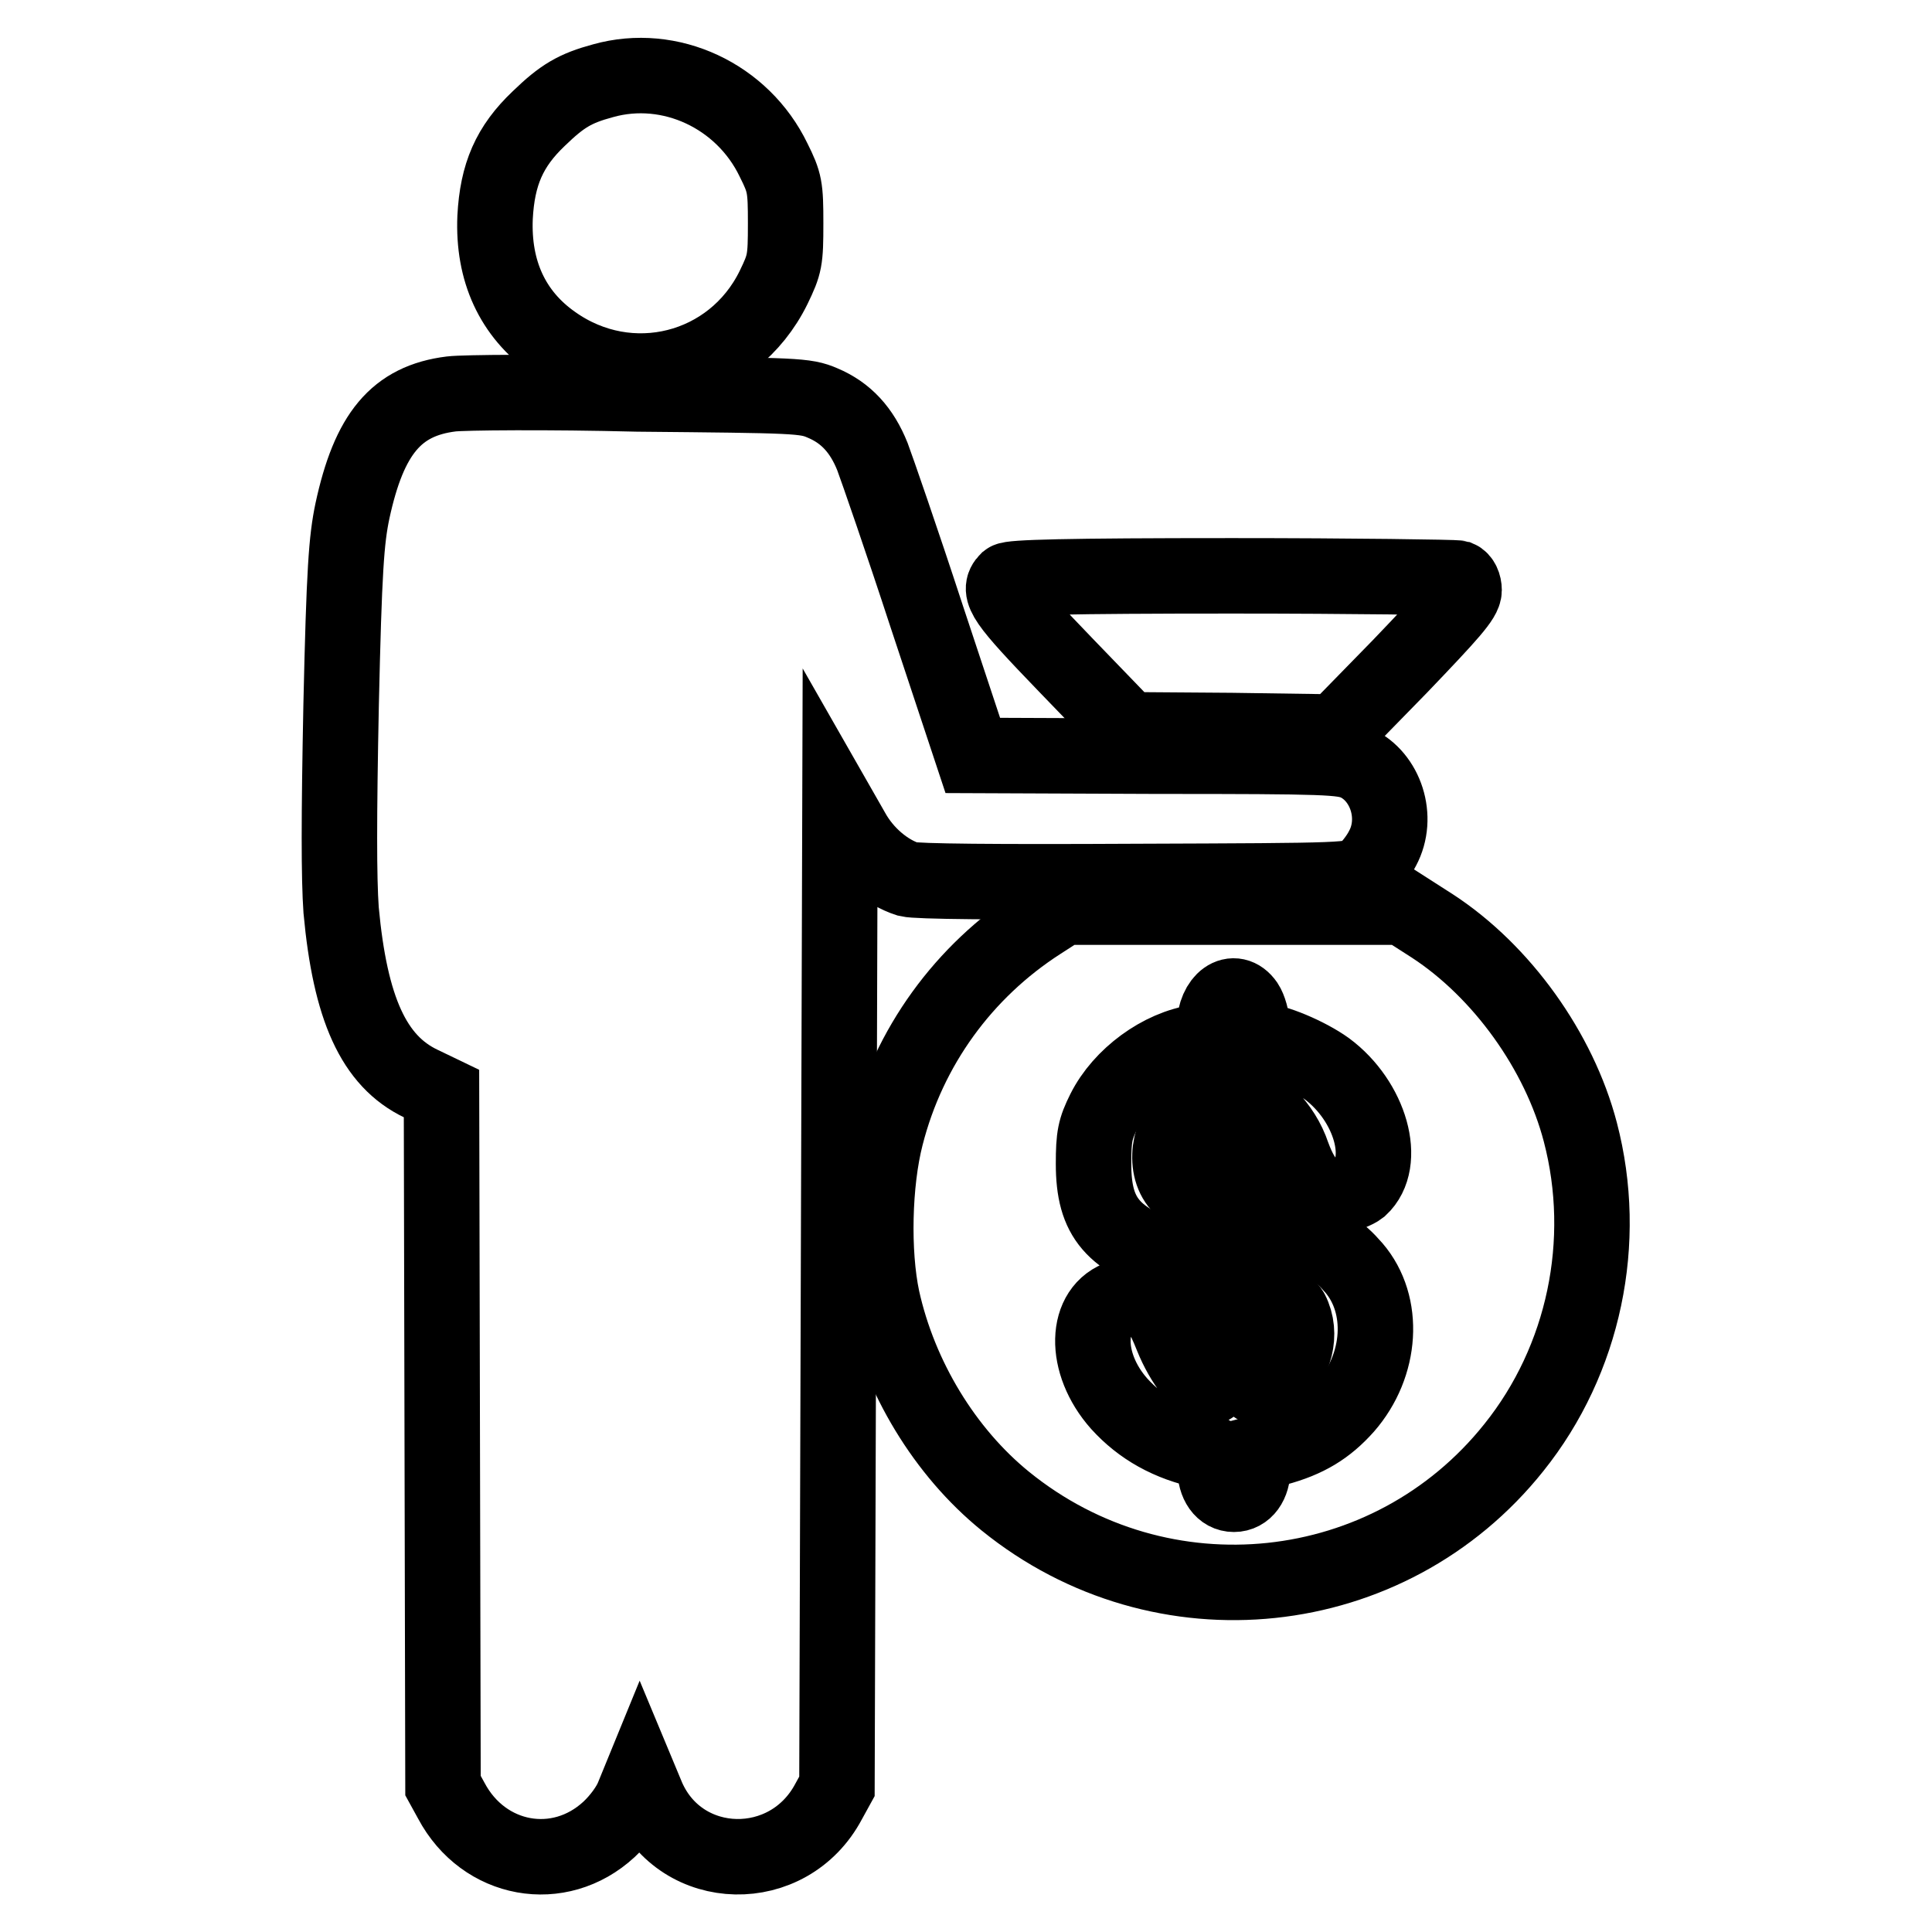
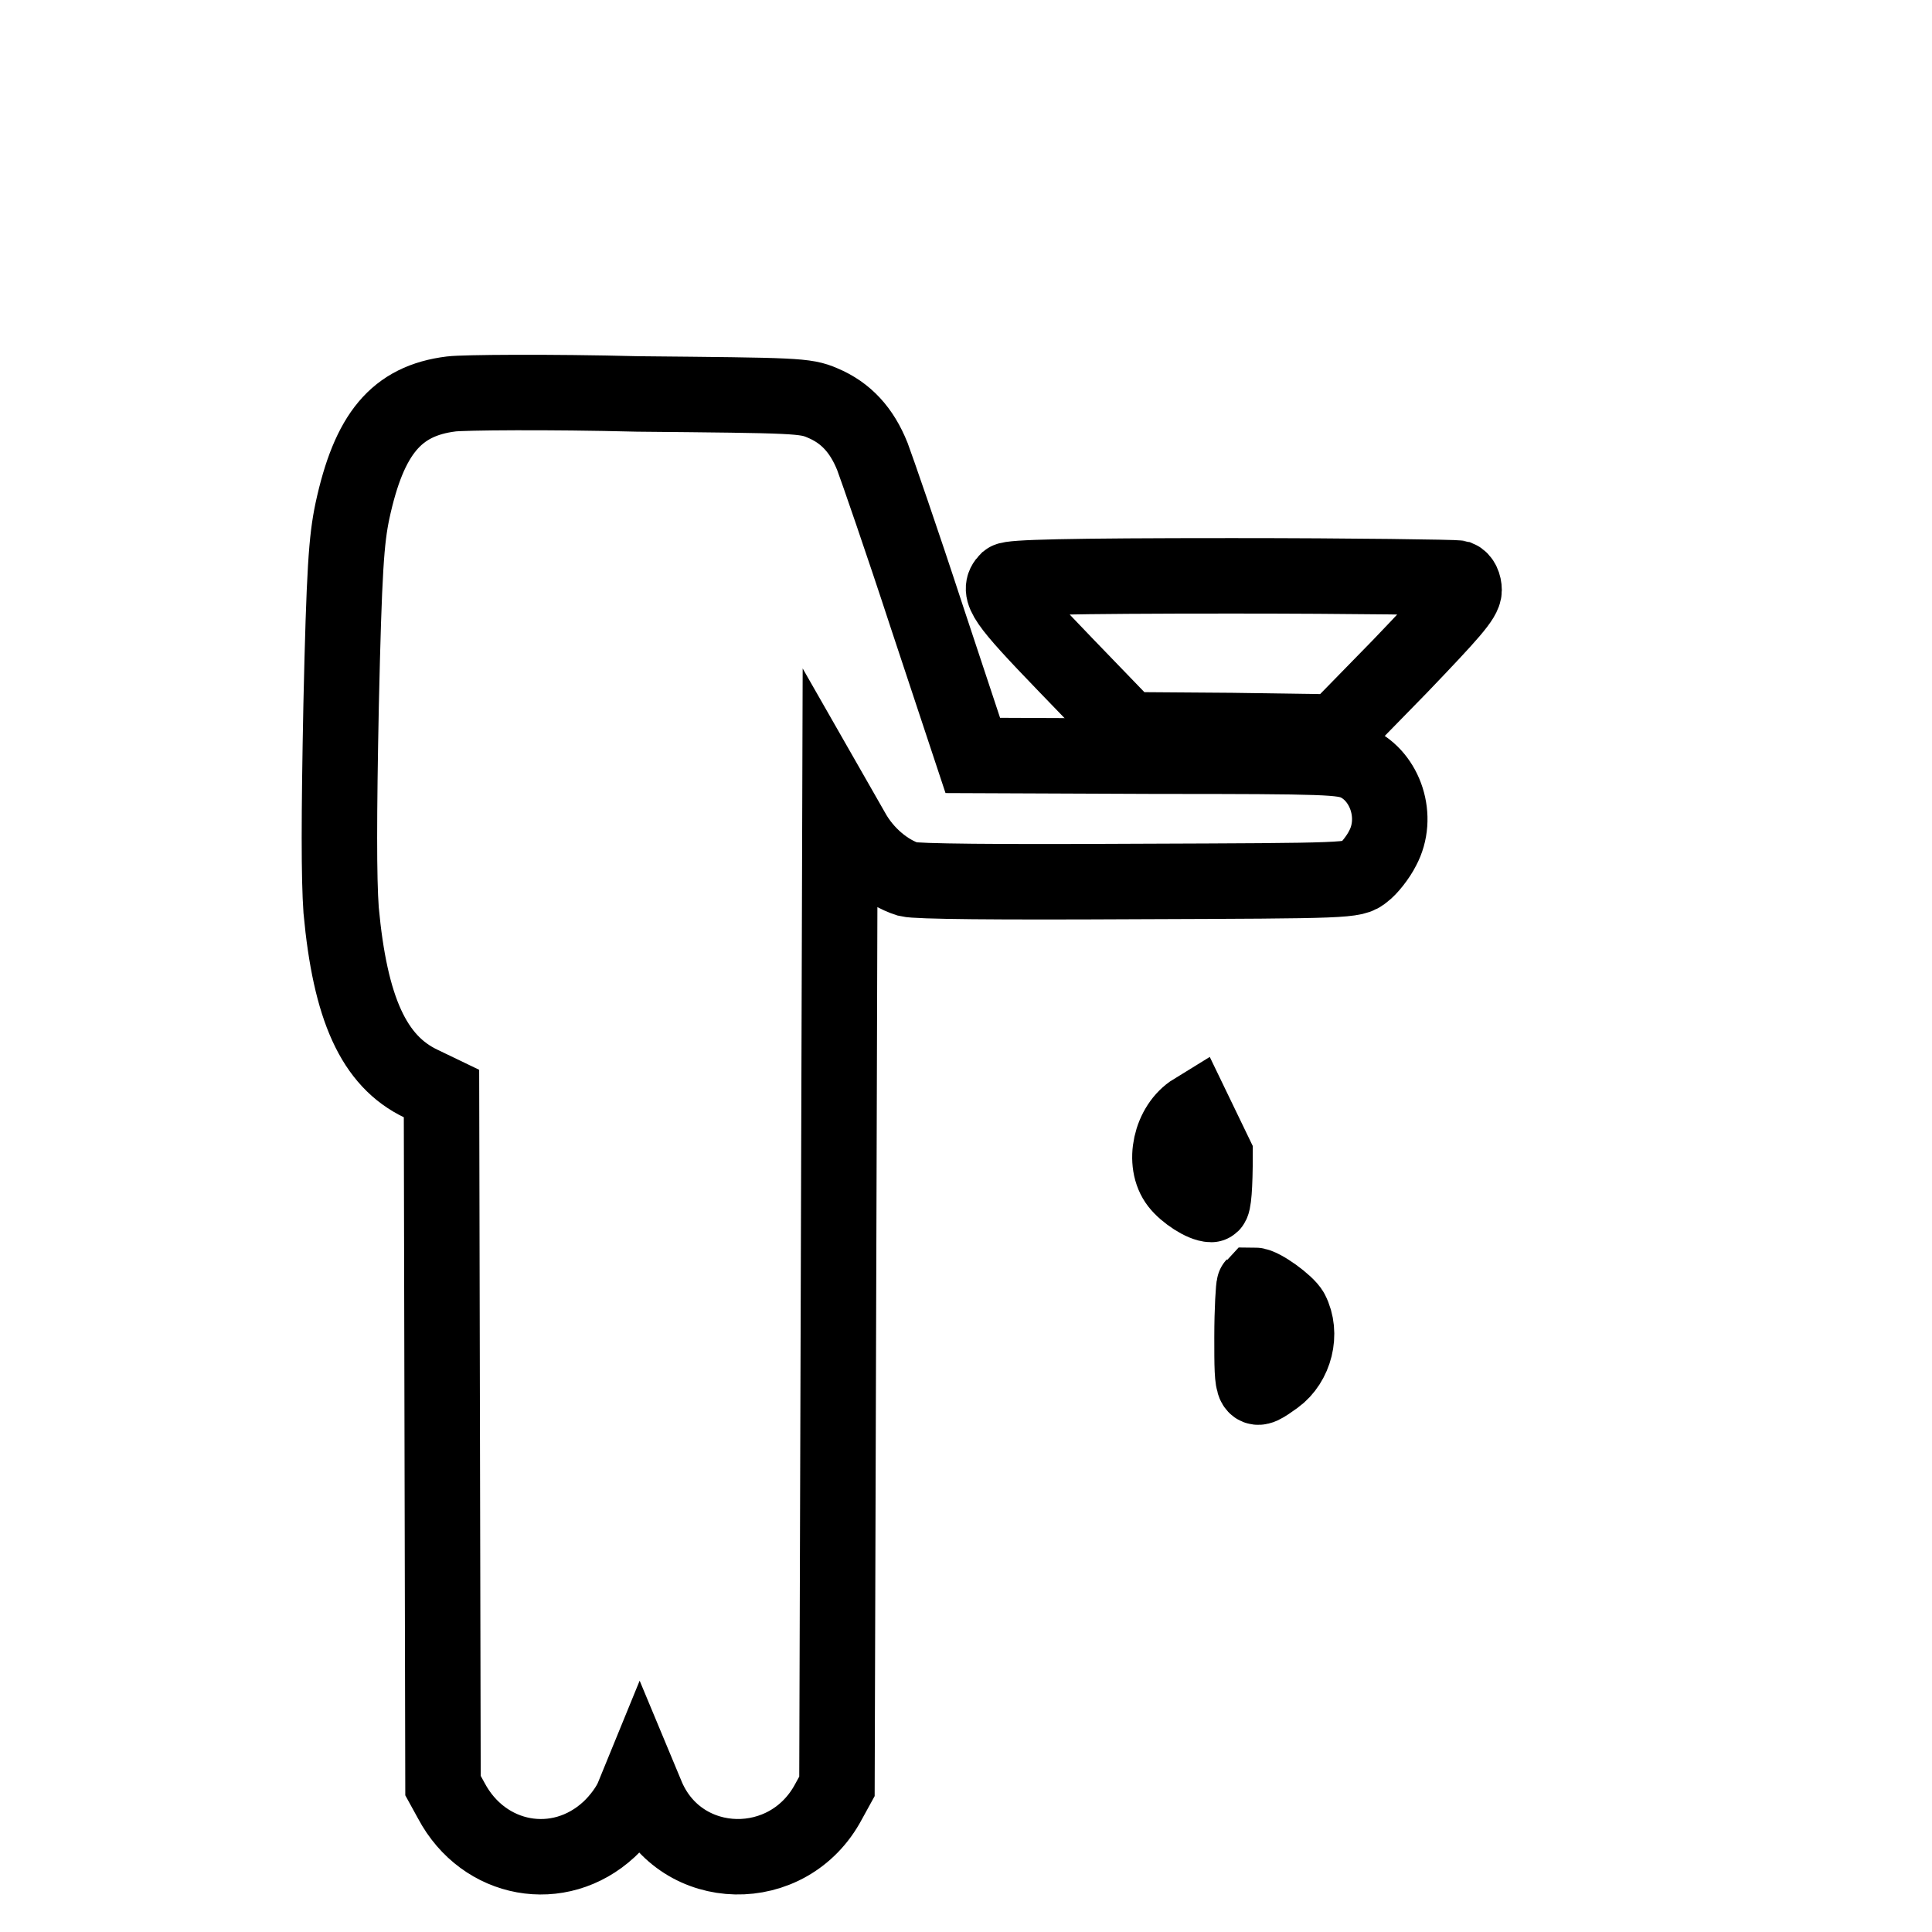
<svg xmlns="http://www.w3.org/2000/svg" version="1.1" x="0px" y="0px" viewBox="0 0 256 256" enable-background="new 0 0 256 256" xml:space="preserve">
  <g>
    <g>
      <g>
-         <path stroke-width="10" fill-opacity="0" stroke="#000000" d="M79.9,10.7c-3.7,1-5.4,2-8.5,5c-3.9,3.7-5.5,7.4-5.8,13.1c-0.3,7.1,2.3,12.8,7.7,16.6c10.1,7.2,23.8,3.7,29.2-7.3c1.5-3.1,1.6-3.6,1.6-8.5c0-4.8-0.1-5.4-1.6-8.4C98.4,12.7,88.8,8.2,79.9,10.7z" />
        <path stroke-width="10" fill-opacity="0" stroke="#000000" d="M59.8,52.2c-7.3,0.9-10.9,5.3-13.1,15.5c-0.8,3.8-1.1,7.8-1.5,25.7c-0.3,15-0.3,22.9,0,27.2c1.2,13,4.3,20,10.6,23l2.7,1.3l0.1,45.9l0.1,45.8l1.1,2c4.3,8.1,14.3,9.9,20.9,3.8c1.4-1.3,2.7-3.1,3.2-4.4l0.9-2.2l1,2.4c4.5,10.2,18.7,10.5,24,0.5l1.1-2l0.2-64.7l0.2-64.7l1.6,2.8c1.7,3.1,4.6,5.5,7.4,6.4c1.2,0.3,11.5,0.4,30.4,0.3c28-0.1,28.7-0.1,30-1.2c0.7-0.5,1.9-2,2.5-3.2c2.2-4.1,0.4-9.5-3.5-11.3c-1.9-0.8-3.7-0.9-26.4-0.9l-24.4-0.1l-6.1-18.4c-3.3-10.1-6.6-19.6-7.2-21.2c-1.4-3.5-3.5-5.8-6.6-7.1c-2.3-1-3.5-1-24.5-1.2C72.7,51.9,61.4,52,59.8,52.2z" />
        <path stroke-width="10" fill-opacity="0" stroke="#000000" d="M133.5,76.9c-1.4,1.4-0.4,2.8,7.7,11.2l8.3,8.6l13.7,0.1L177,97l8.5-8.7c6.7-7,8.5-9,8.5-10.1c0-0.7-0.3-1.4-0.8-1.6c-0.4-0.1-13.9-0.3-29.9-0.3C141.2,76.3,134,76.5,133.5,76.9z" />
-         <path stroke-width="10" fill-opacity="0" stroke="#000000" d="M137.8,122.2c-10.1,6.5-17.4,16.5-20.4,28.3c-1.6,6.2-1.8,15.5-0.5,21.6c2.3,10.4,8.3,20.3,16.3,26.8c20.7,16.8,50.9,13.6,67.4-7.1c9.3-11.6,12.6-27.3,8.8-41.8c-2.8-10.7-10.4-21.3-19.6-27.3l-3.9-2.5h-22.5h-22.5L137.8,122.2z M165.1,133c0.4,0.6,0.8,1.9,0.8,3c0,1.5,0.1,1.9,1,1.9c1.9,0,6.4,1.9,8.9,3.7c5.8,4.3,8.1,12.4,4.4,15.8c-0.5,0.4-1.8,0.9-2.8,1.1c-2.7,0.3-4.6-1.3-6.1-5.4c-0.7-2.1-1.8-3.7-3.1-5.1l-2-2l-0.1,7.6c0,4.2,0,7.8,0.2,8c0.2,0.1,2.3,0.9,4.6,1.7c5.4,1.7,6.4,2.3,8.5,4.7c4.2,4.9,3.7,12.9-1.1,18.4c-2.5,2.8-5.1,4.4-9.2,5.5l-3.1,0.8v1.9c0,2-1,3.4-2.5,3.4c-1.5,0-2.5-1.4-2.5-3.5c0-1.7-0.1-1.9-1.3-2.2c-4.8-1-8.5-3.1-11.4-6.3c-4.8-5.4-4.6-12.6,0.3-14.1c1.7-0.5,2.2-0.4,3.5,0.4c1.3,0.7,2,1.8,3.2,4.8c1.4,3.5,3.8,6.6,5.2,6.6c0.2,0,0.4-3.4,0.4-7.5v-7.5l-4.9-1.6c-8.6-2.8-11.1-5.7-11.1-12.9c0-3.6,0.2-4.6,1.4-7c2.3-4.6,7.5-8.4,12.4-9.1c2.2-0.3,2.2-0.3,2.2-2.1C161,132.5,163.5,130.7,165.1,133z" />
-         <path stroke-width="10" fill-opacity="0" stroke="#000000" d="M158.2,147.2c-3.1,1.9-4.2,6.9-2.1,9.6c1,1.3,3.3,2.8,4.4,2.8c0.3,0,0.5-2.3,0.5-6.6C161,145.6,160.9,145.5,158.2,147.2z" />
+         <path stroke-width="10" fill-opacity="0" stroke="#000000" d="M158.2,147.2c-3.1,1.9-4.2,6.9-2.1,9.6c1,1.3,3.3,2.8,4.4,2.8c0.3,0,0.5-2.3,0.5-6.6z" />
        <path stroke-width="10" fill-opacity="0" stroke="#000000" d="M165.9,177.2c0,7.6,0,7.5,3.1,5.3c2.6-1.9,3.6-5.8,2.1-8.7c-0.6-1.1-3.9-3.5-4.9-3.5C166.1,170.4,165.9,173.5,165.9,177.2z" />
      </g>
    </g>
  </g>
</svg>